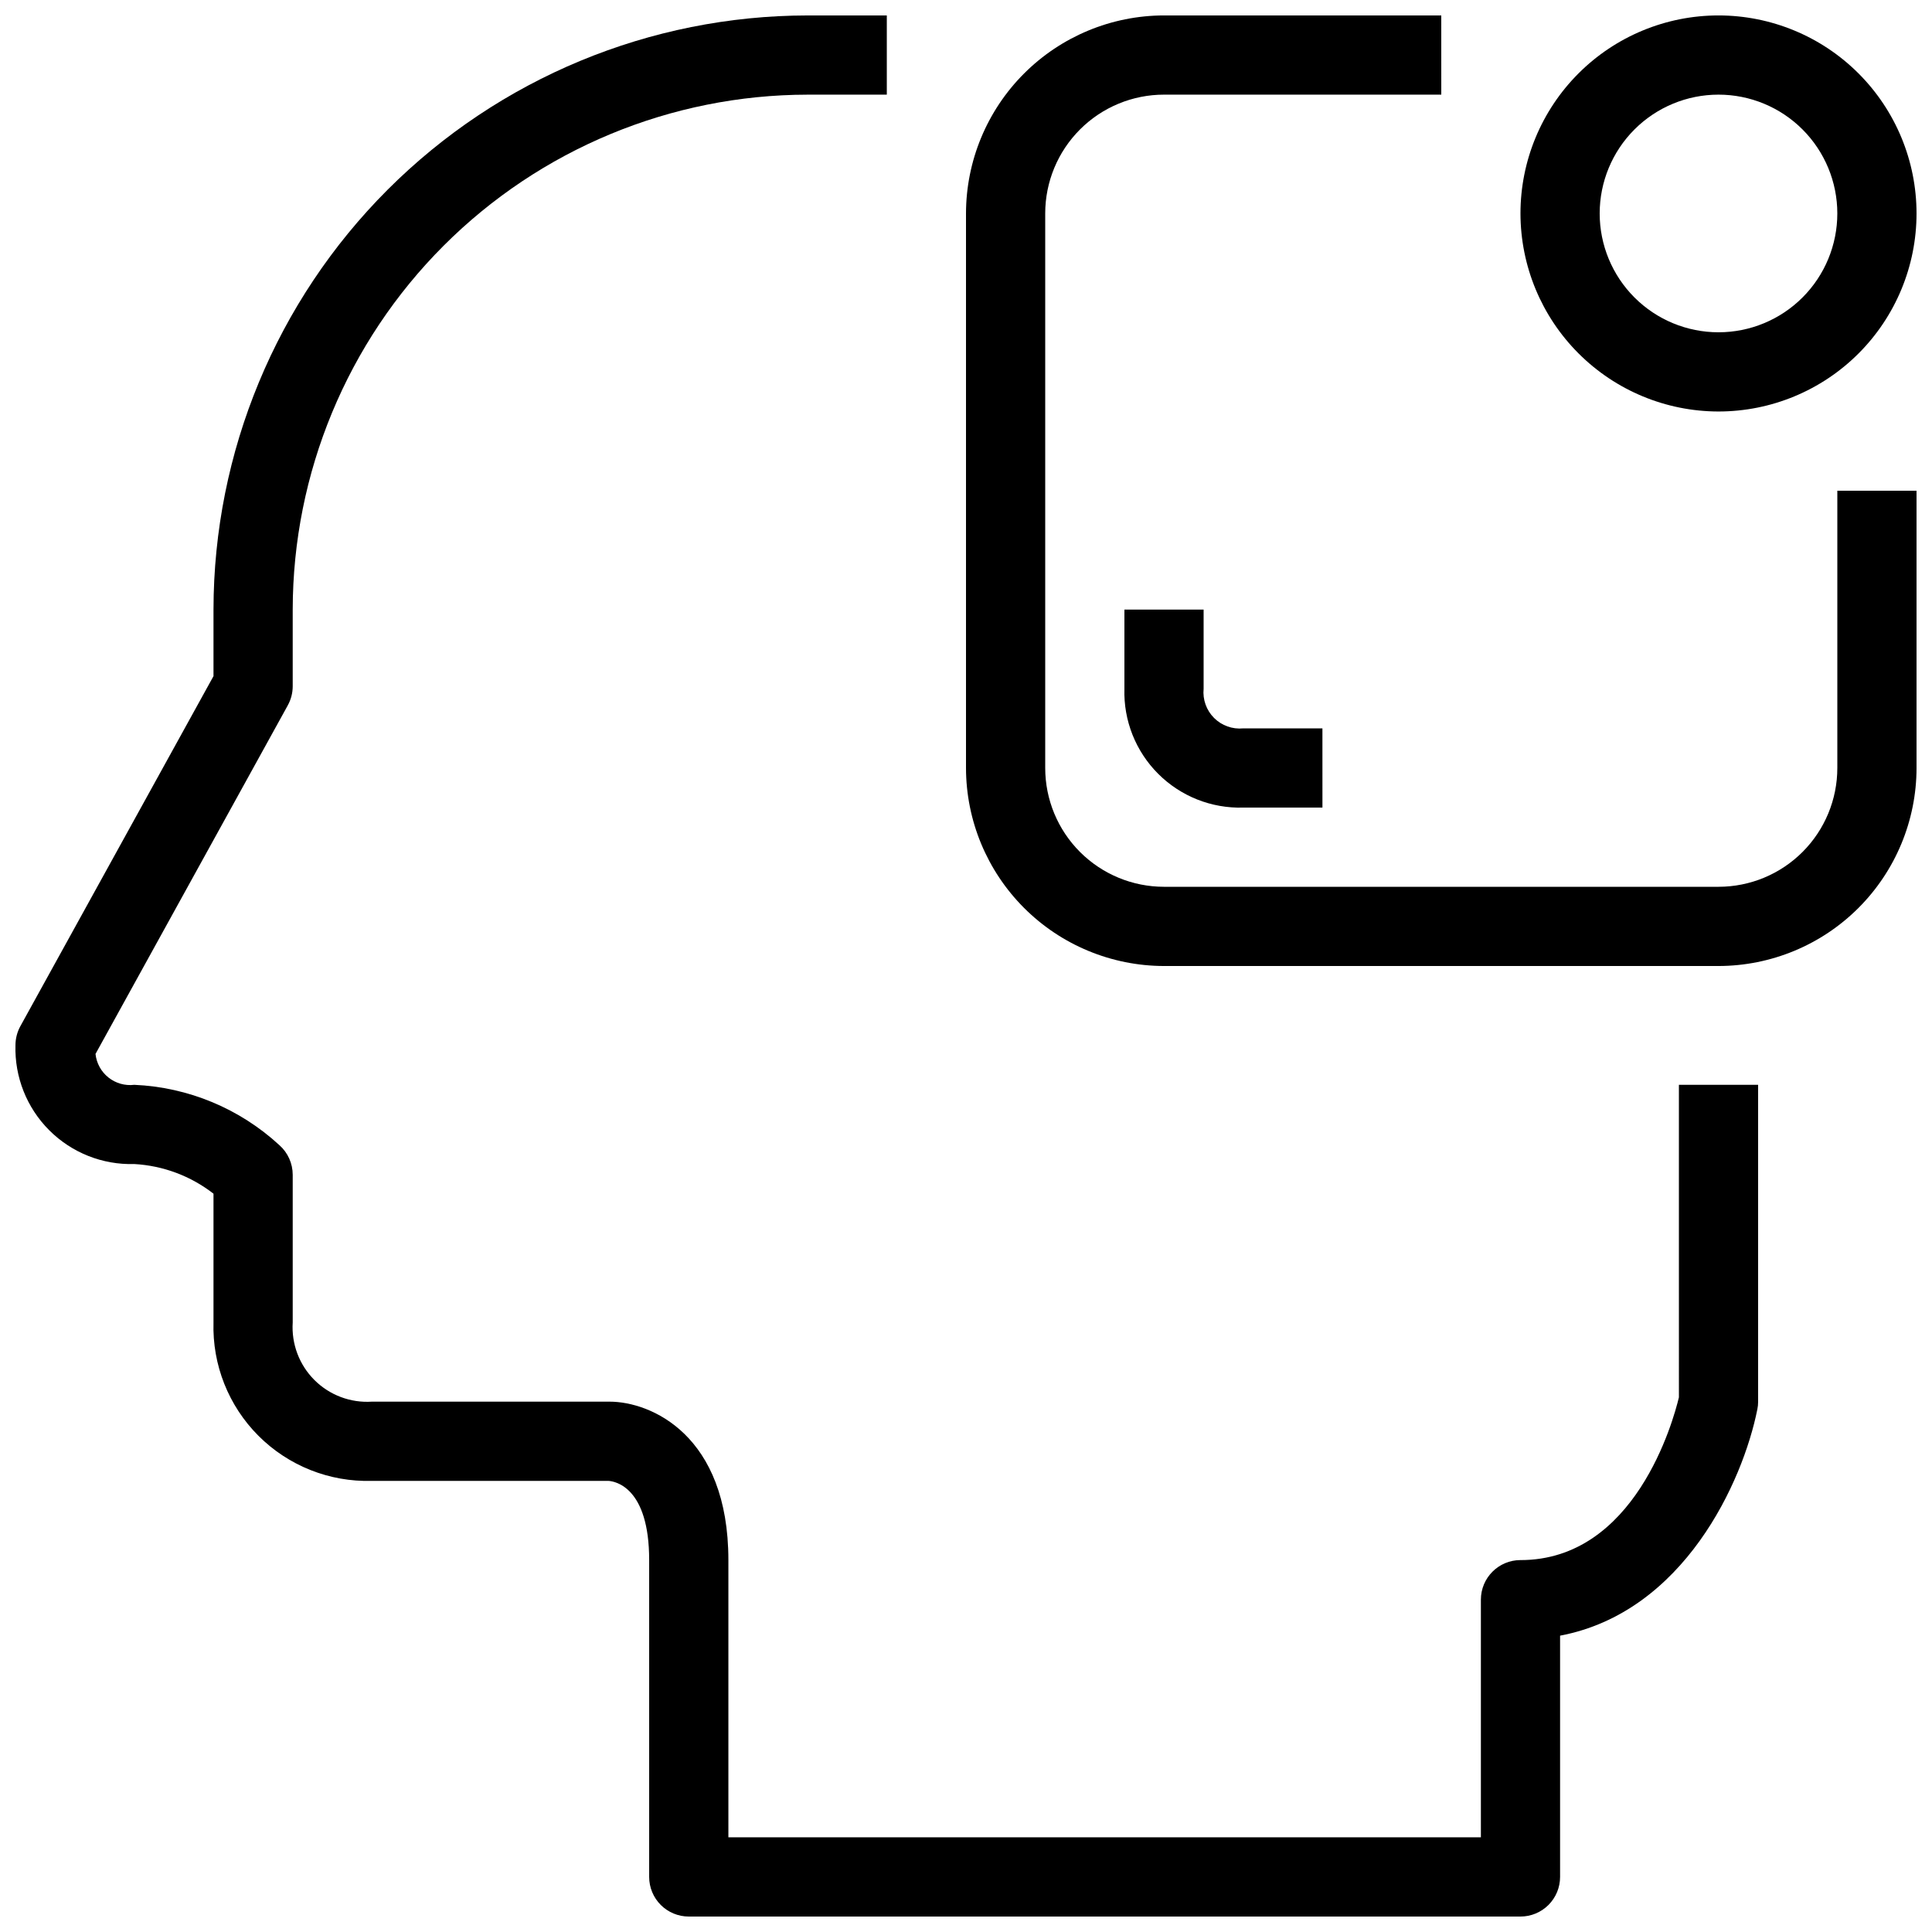
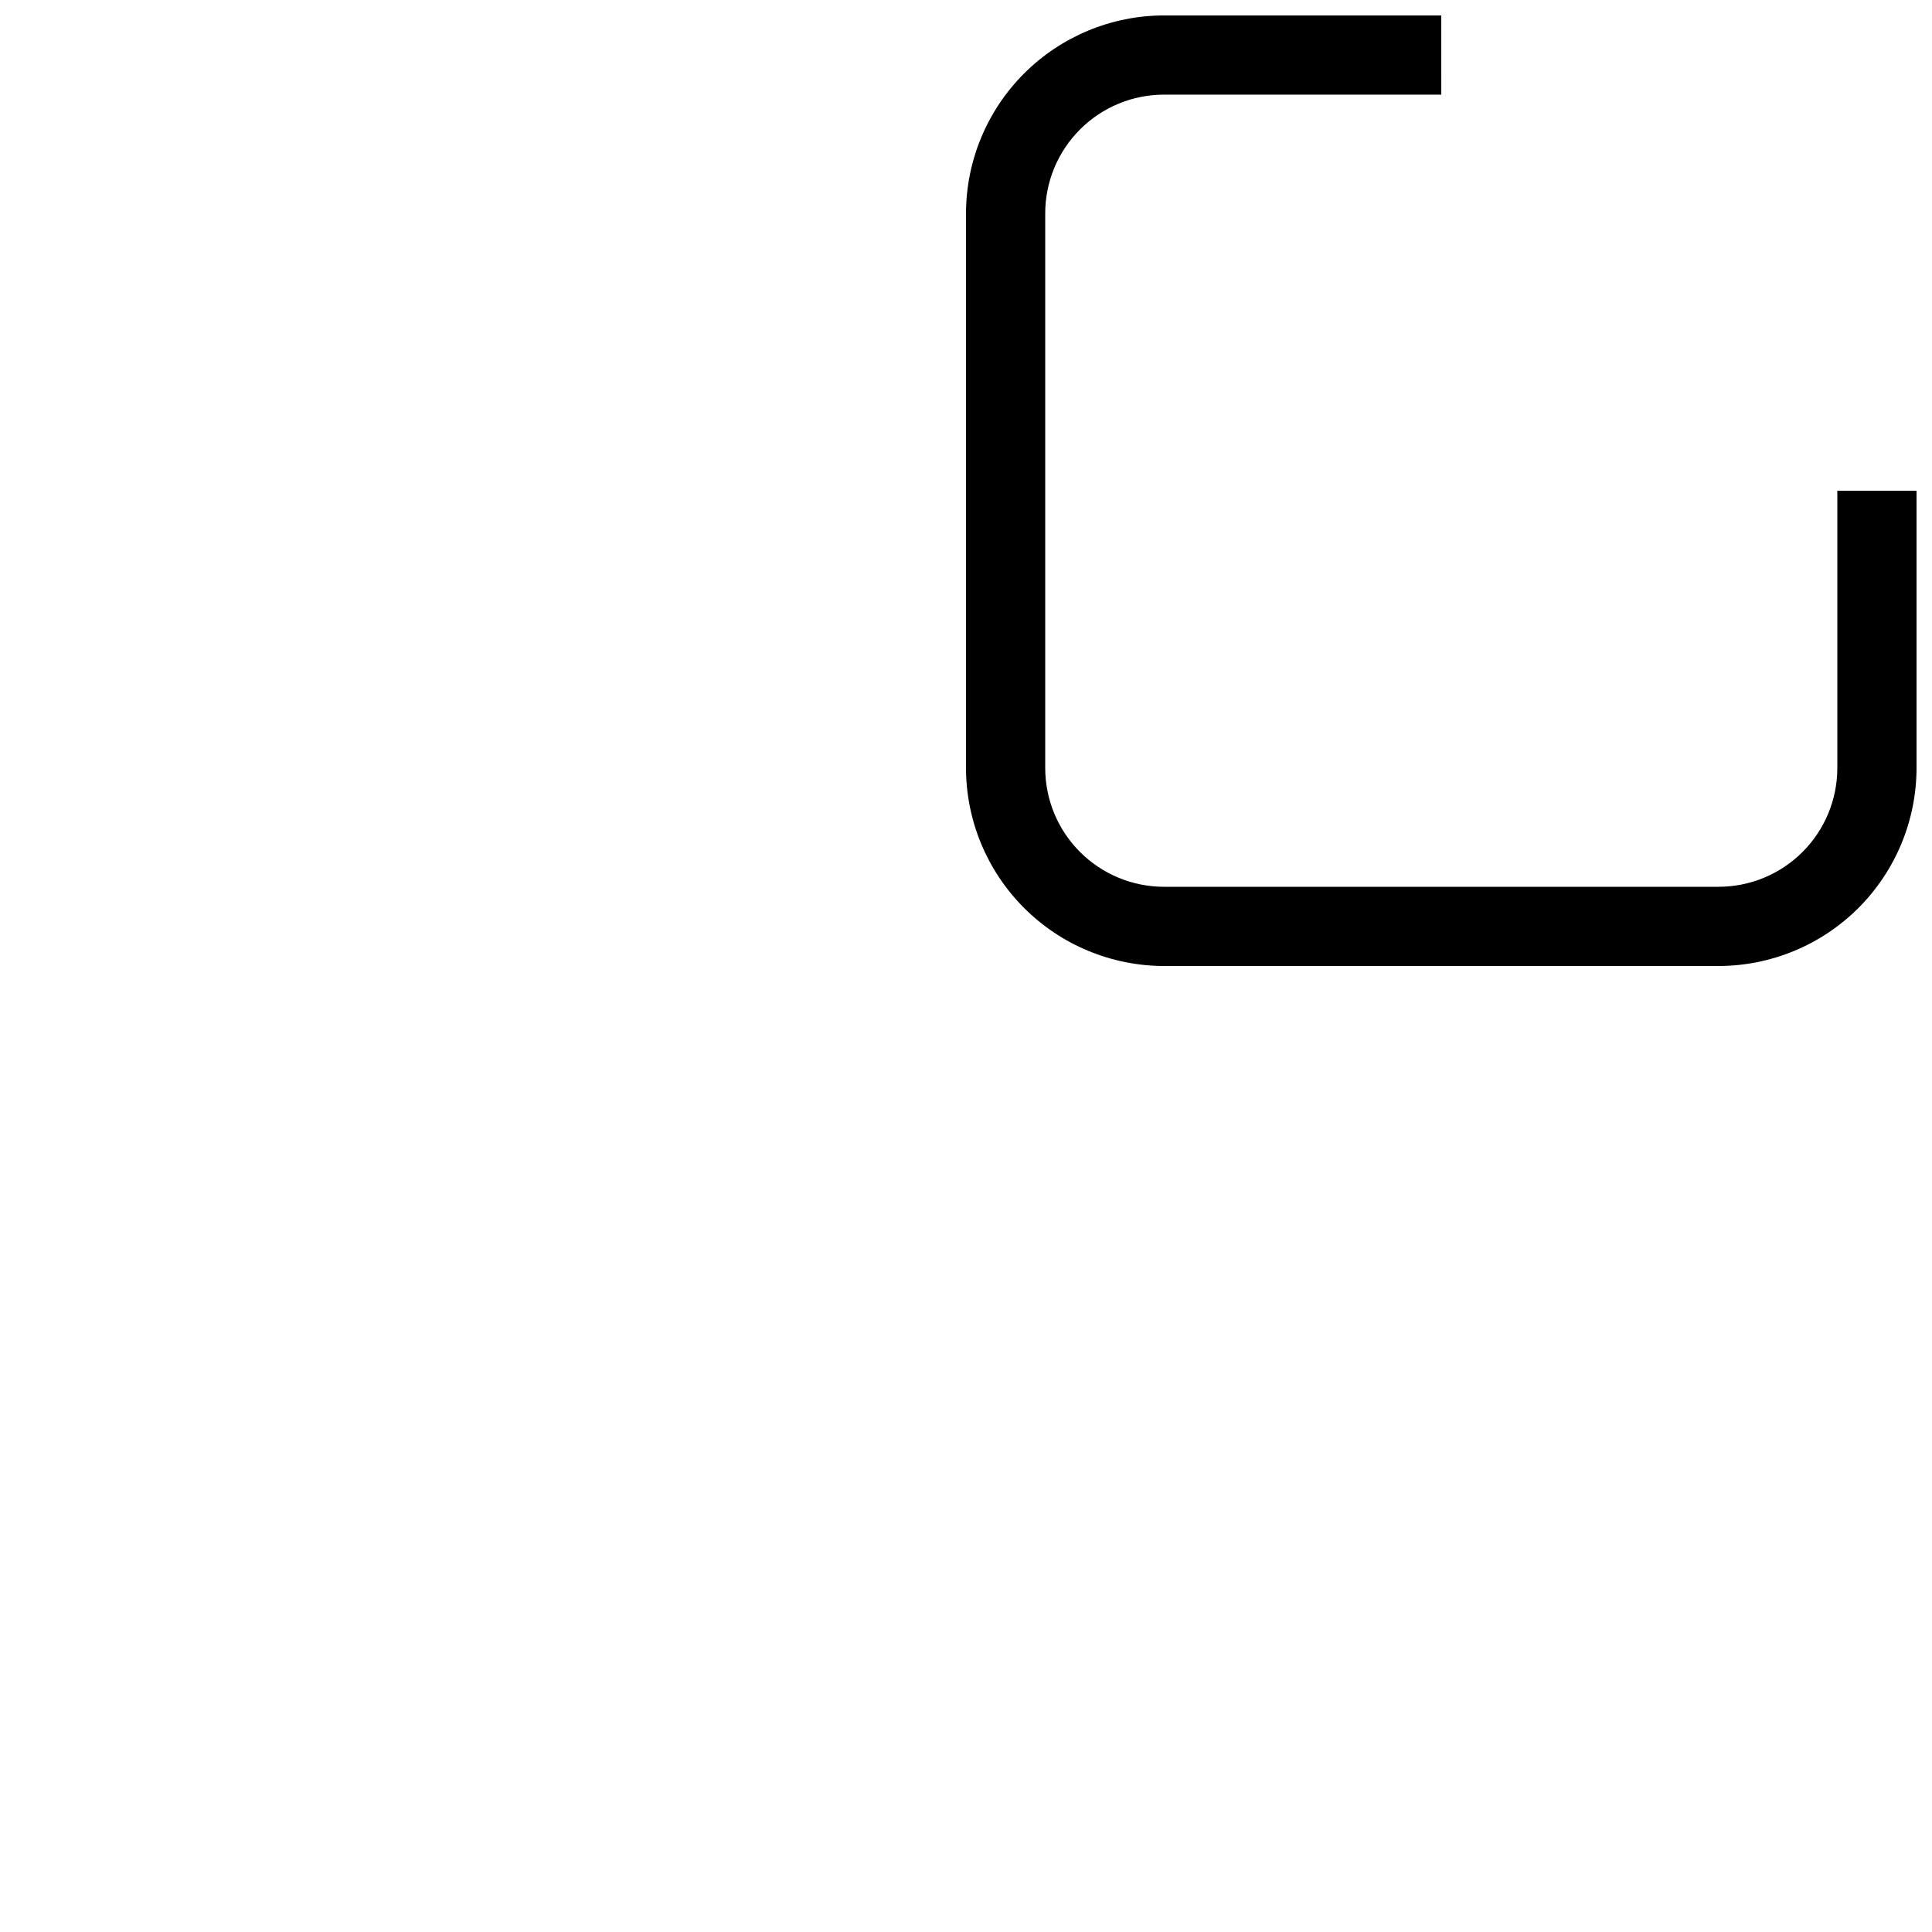
<svg xmlns="http://www.w3.org/2000/svg" width="800px" height="800px" version="1.1" viewBox="144 144 512 512">
  <defs>
    <clipPath id="c">
      <path d="m148.09 148.09h461.91v503.81h-461.91z" />
    </clipPath>
    <clipPath id="b">
      <path d="m400 148.09h251.9v251.91h-251.9z" />
    </clipPath>
    <clipPath id="a">
-       <path d="m546 148.09h105.9v105.91h-105.9z" />
-     </clipPath>
+       </clipPath>
  </defs>
  <g clip-path="url(#c)">
-     <path d="m588.93 514.3c-1.5 6.297-11.641 43.141-41.984 43.141v-0.004c-5.797 0-10.496 4.699-10.496 10.496v62.977h-199.42v-73.473c0-33.211-20.594-41.984-31.488-41.984h-62.977c-5.672 0.371-11.23-1.723-15.25-5.742-4.019-4.019-6.109-9.574-5.742-15.25v-39.129c0-3.004-1.289-5.867-3.539-7.859-10.527-9.699-24.145-15.363-38.445-15.984-2.453 0.297-4.922-0.402-6.852-1.941-1.934-1.539-3.168-3.789-3.426-6.246l50.949-92.363v-0.004c0.855-1.547 1.309-3.289 1.312-5.059v-20.34c0.043-36.176 14.43-70.859 40.012-96.438 25.578-25.582 60.262-39.969 96.438-40.012h20.992v-20.992h-20.992c-41.742 0.047-81.762 16.648-111.28 46.164-29.516 29.516-46.117 69.535-46.164 111.28v17.645l-51.168 92.742c-0.859 1.551-1.309 3.297-1.312 5.07-0.246 8.422 2.992 16.574 8.953 22.535 5.957 5.961 14.109 9.199 22.535 8.953 7.633 0.422 14.957 3.164 20.992 7.859v34.121c-0.332 11.234 3.984 22.109 11.93 30.055 7.949 7.945 18.82 12.262 30.055 11.93h62.672c1.805 0.117 10.801 1.68 10.801 20.992v83.969c0 2.785 1.105 5.453 3.074 7.422s4.637 3.074 7.422 3.074h220.41c2.785 0 5.453-1.105 7.422-3.074s3.074-4.637 3.074-7.422v-63.941c32.801-6.203 48.449-40.82 52.27-59.953h0.004c0.141-0.676 0.211-1.367 0.207-2.059v-83.965h-20.992z" />
-   </g>
+     </g>
  <g clip-path="url(#b)">
    <path d="m630.91 347.52c0 8.352-3.316 16.359-9.223 22.266-5.902 5.902-13.914 9.223-22.266 9.223h-146.94c-8.352 0-16.363-3.32-22.266-9.223-5.906-5.906-9.223-13.914-9.223-22.266v-146.95c0-8.352 3.316-16.359 9.223-22.266 5.902-5.906 13.914-9.223 22.266-9.223h73.473l-0.004-20.992h-73.469c-13.914 0.016-27.254 5.551-37.094 15.391-9.836 9.836-15.371 23.176-15.387 37.09v146.95c0.016 13.914 5.551 27.25 15.387 37.09 9.84 9.84 23.18 15.371 37.094 15.391h146.94c13.914-0.02 27.254-5.551 37.094-15.391 9.836-9.84 15.371-23.176 15.387-37.09v-73.473h-20.992z" />
  </g>
  <g clip-path="url(#a)">
-     <path d="m599.42 253.05c13.918 0 27.27-5.531 37.109-15.371 9.844-9.844 15.371-23.191 15.371-37.109s-5.527-27.266-15.371-37.109c-9.84-9.844-23.191-15.371-37.109-15.371s-27.266 5.527-37.109 15.371c-9.84 9.844-15.371 23.191-15.371 37.109 0.02 13.914 5.551 27.254 15.391 37.09 9.84 9.84 23.176 15.375 37.09 15.391zm0-83.969c8.352 0 16.363 3.316 22.266 9.223 5.906 5.906 9.223 13.914 9.223 22.266 0 8.352-3.316 16.359-9.223 22.266-5.902 5.906-13.914 9.223-22.266 9.223s-16.359-3.316-22.266-9.223c-5.902-5.906-9.223-13.914-9.223-22.266 0-8.352 3.32-16.359 9.223-22.266 5.906-5.906 13.914-9.223 22.266-9.223z" />
-   </g>
-   <path d="m441.98 305.54v20.992c-0.25 8.422 2.988 16.578 8.949 22.535 5.961 5.961 14.113 9.199 22.539 8.953h20.992l-0.004-20.992h-20.988c-2.863 0.281-5.699-0.734-7.731-2.769-2.031-2.031-3.047-4.867-2.766-7.727v-20.992z" />
+     </g>
</svg>